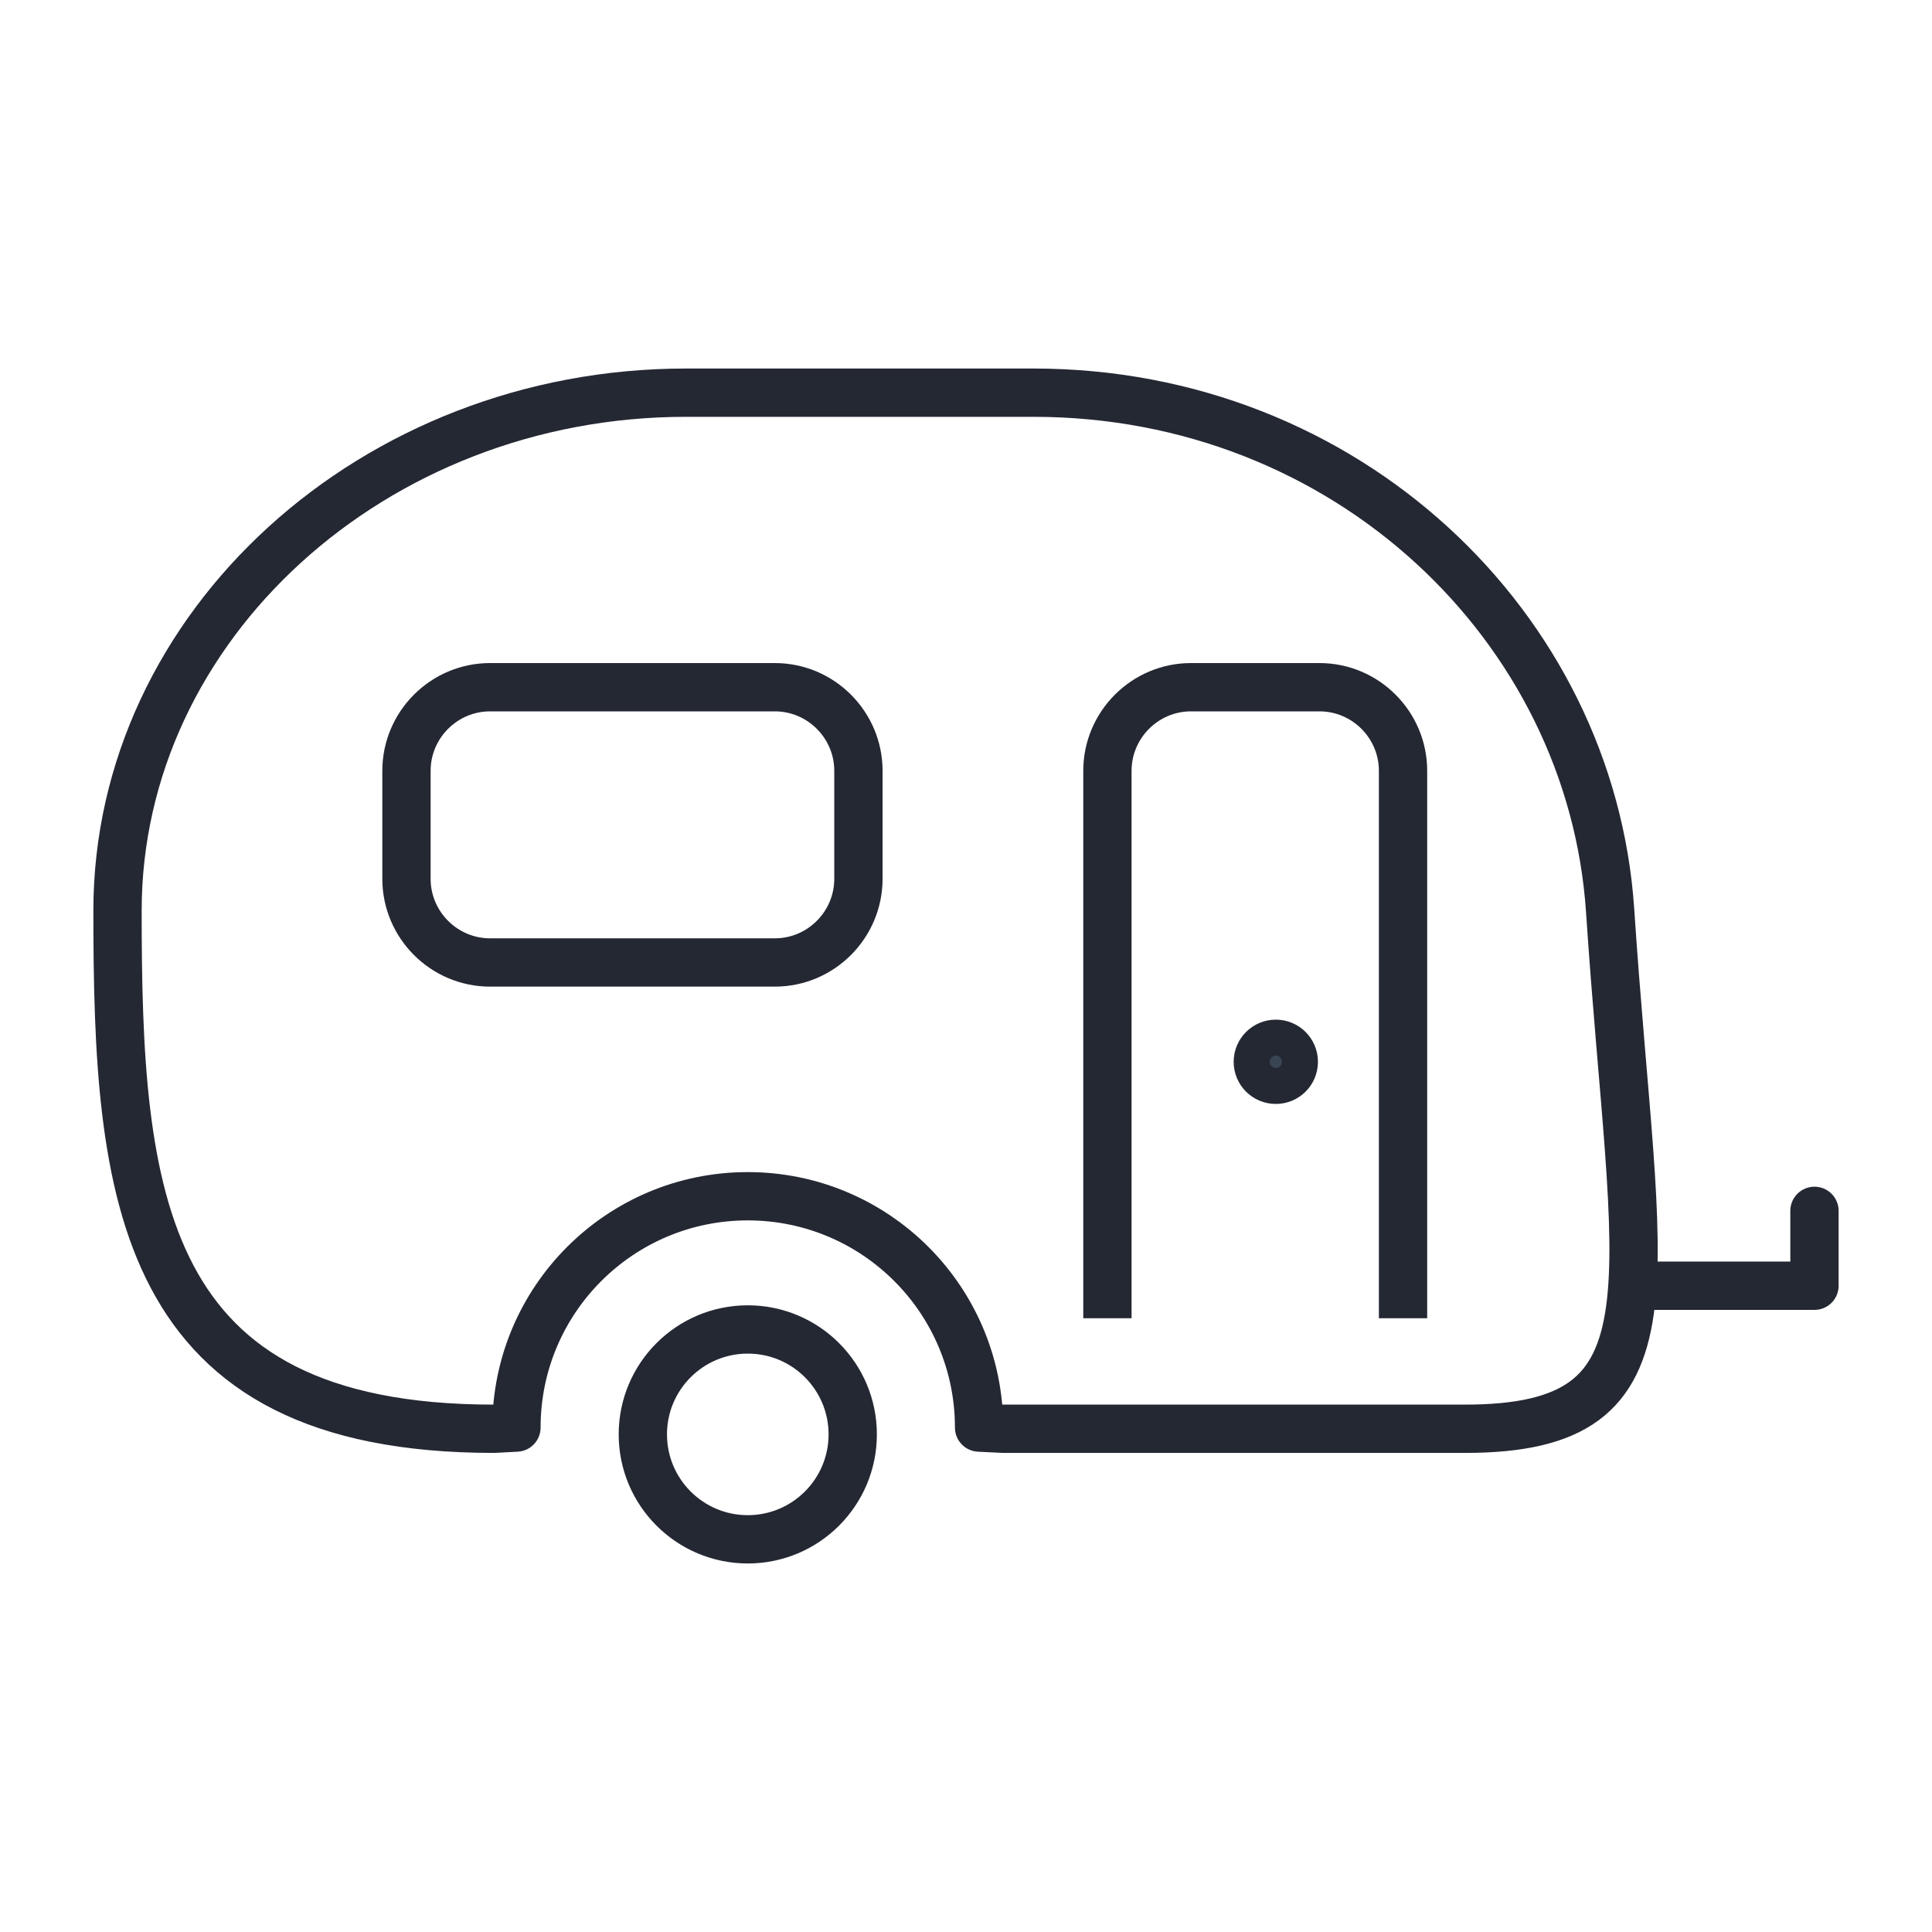
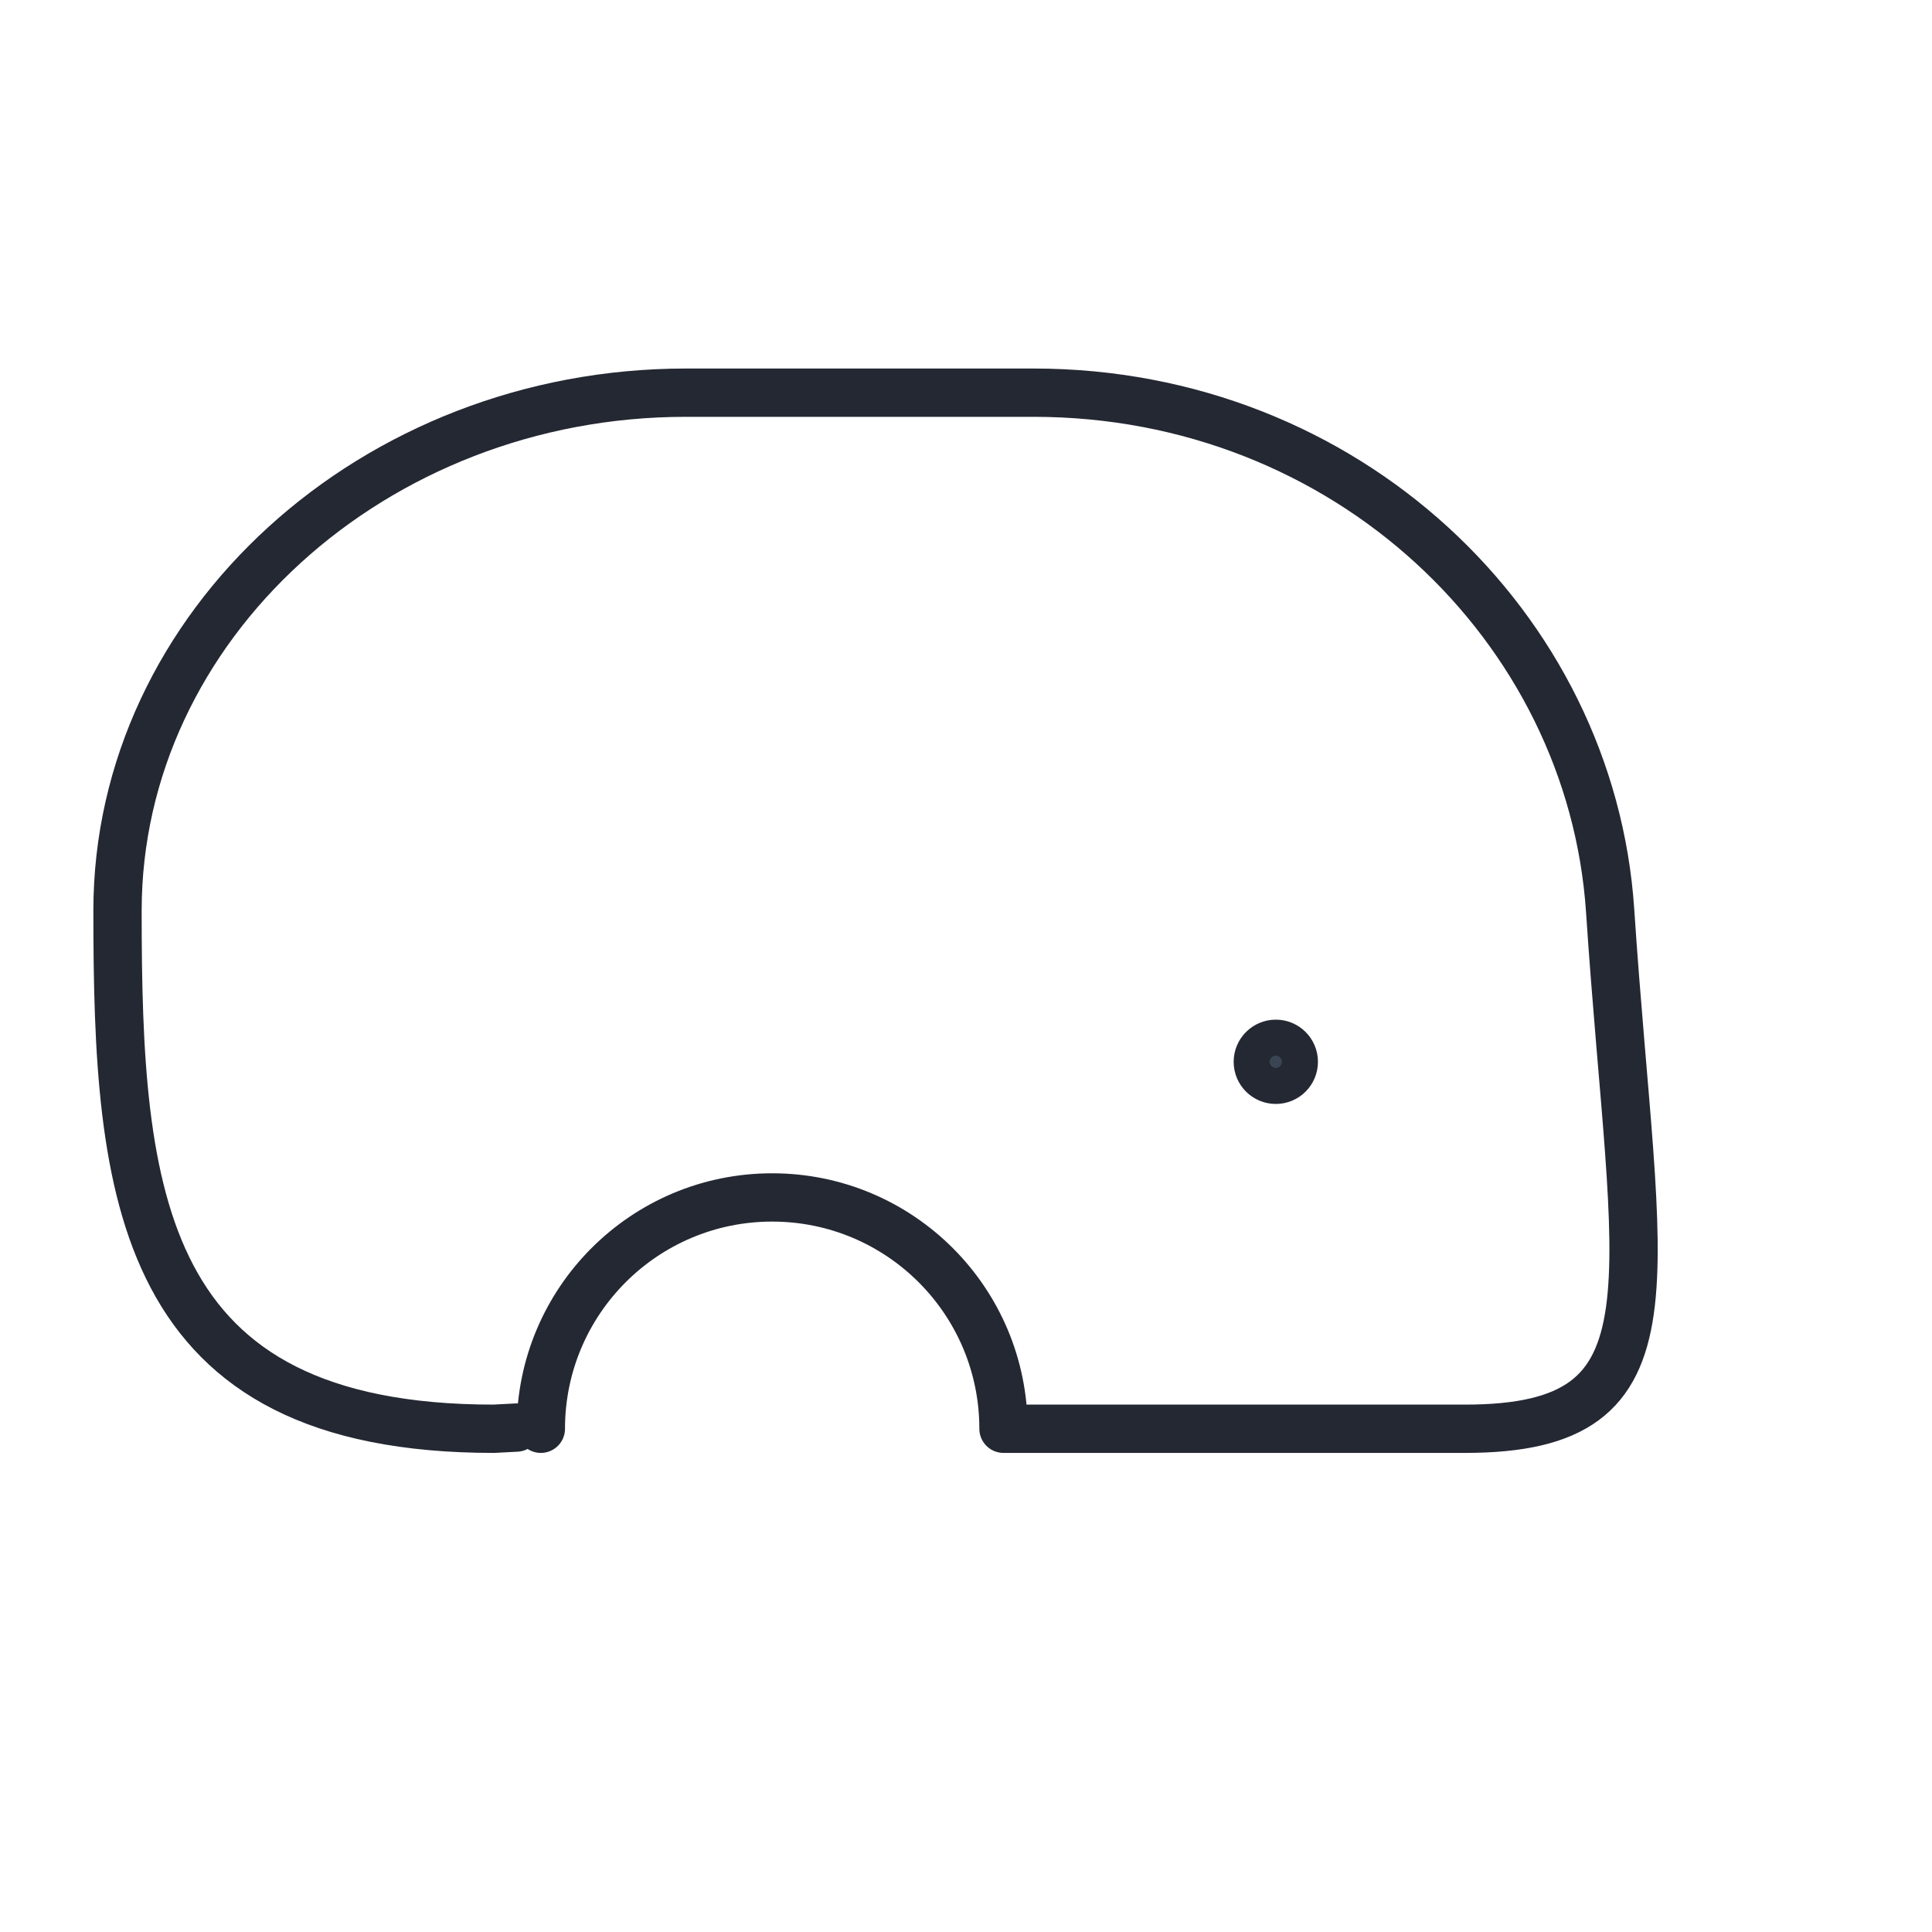
<svg xmlns="http://www.w3.org/2000/svg" viewBox="0 0 1200 1200" id="Versatile">
  <defs>
    <style>
      .cls-1 {
        stroke-linecap: round;
        stroke-linejoin: round;
      }

      .cls-1, .cls-2, .cls-3 {
        stroke: #242833;
        stroke-width: 30px;
      }

      .cls-1, .cls-3 {
        fill: none;
      }

      .cls-2 {
        fill: #394553;
      }

      .cls-2, .cls-3 {
        stroke-miterlimit: 10;
      }
    </style>
  </defs>
-   <path d="M320.76,886.69l-14.07.74c-221.22,0-233.7-144.78-233.7-321.75S232.18,243.9,425.94,243.9h216.09c193.9,0,346.29,145.2,358.06,321.78,15.5,233.67,47.22,321.75-90.18,321.75h-286.62l-15.16-.74c0-79.36-64.31-143.68-143.68-143.68s-143.68,64.31-143.68,143.68" class="cls-1" />
-   <polyline points="1016.39 798.59 1127 798.59 1127 752.08" class="cls-1" />
-   <path d="M399.28,890.92c0,36,29.2,65.18,65.18,65.18s65.18-29.18,65.18-65.18-29.17-65.17-65.18-65.17-65.18,29.19-65.18,65.17Z" class="cls-3" />
-   <path d="M687.84,818.8v-340.06c0-28.54,23.32-51.9,51.9-51.9h79.81c28.61,0,51.9,23.36,51.9,51.9v340.06" class="cls-3" />
-   <path d="M252.47,478.74c0-28.54,23.32-51.9,51.9-51.9h176.91c28.58,0,51.9,23.36,51.9,51.9v67.13c0,28.57-23.32,51.94-51.9,51.94h-176.91c-28.58,0-51.9-23.37-51.9-51.94v-67.13Z" class="cls-3" />
+   <path d="M320.76,886.69l-14.07.74c-221.22,0-233.7-144.78-233.7-321.75S232.18,243.9,425.94,243.9h216.09c193.9,0,346.29,145.2,358.06,321.78,15.5,233.67,47.22,321.75-90.18,321.75h-286.62c0-79.36-64.31-143.68-143.68-143.68s-143.68,64.31-143.68,143.68" class="cls-1" />
  <path d="M803.6,659.51c0,6.19-4.97,11.17-11.17,11.17s-11.18-4.99-11.18-11.17,5.02-11.19,11.18-11.19,11.17,4.99,11.17,11.19Z" class="cls-2" />
</svg>